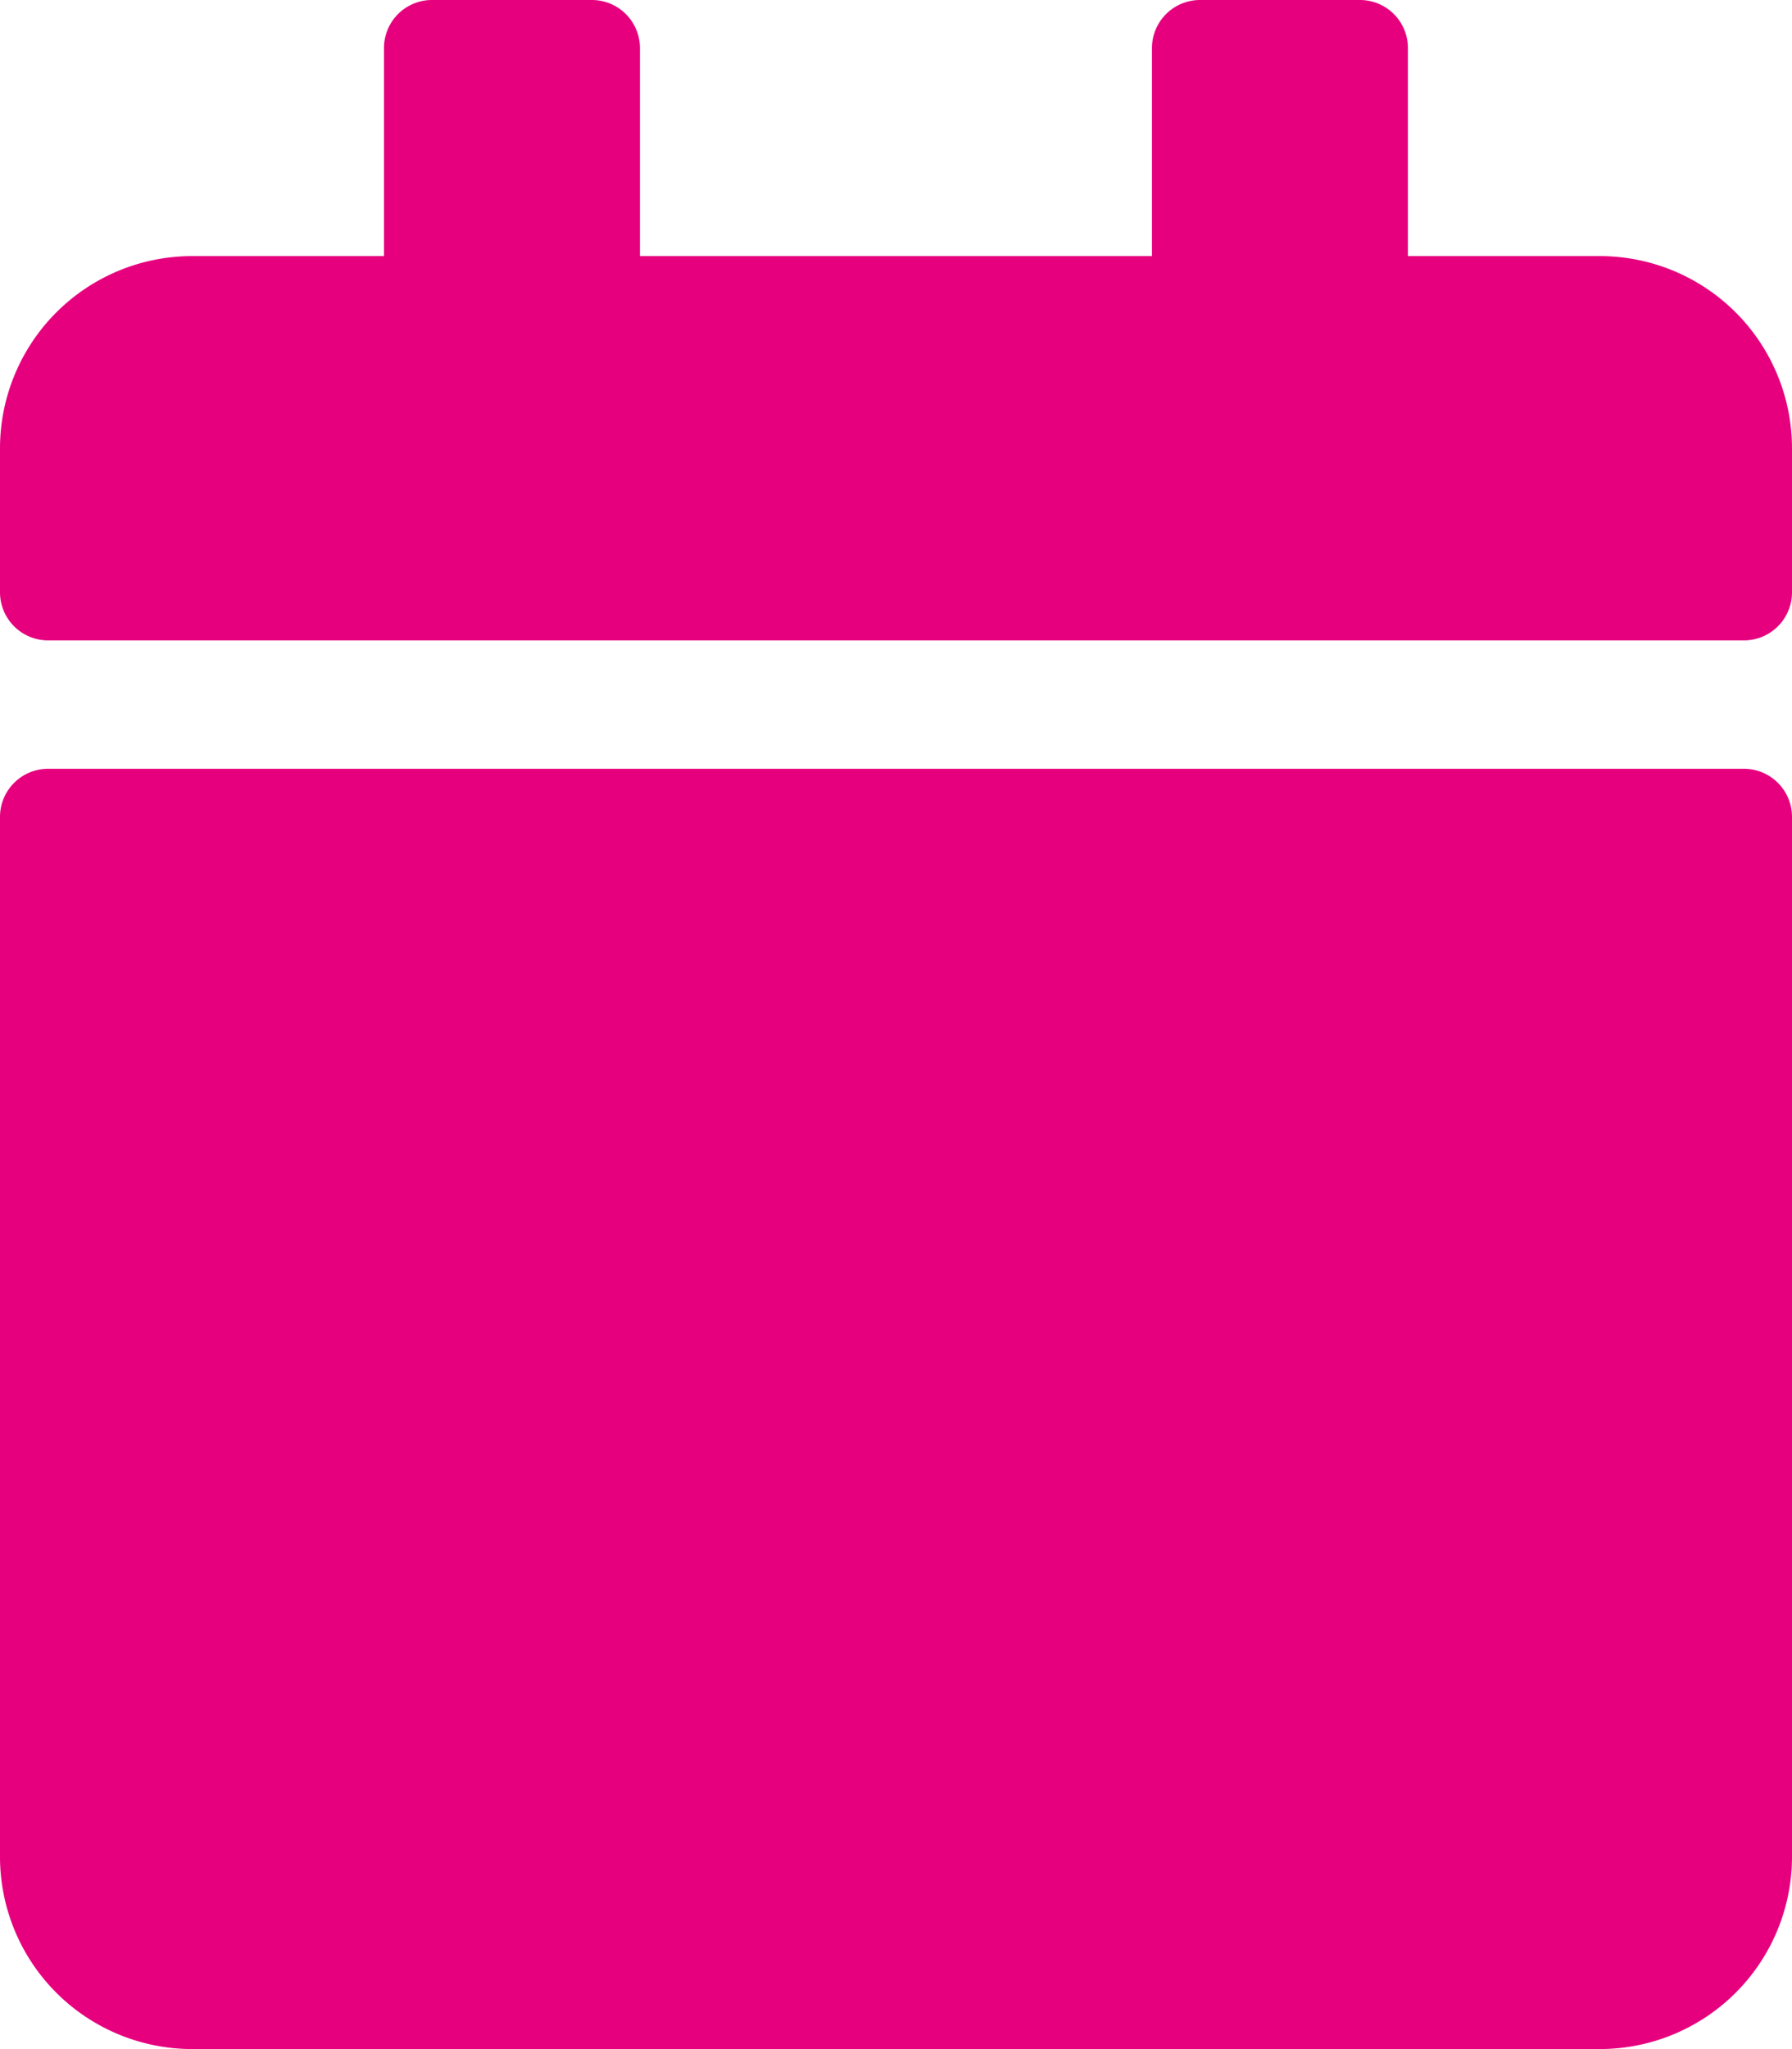
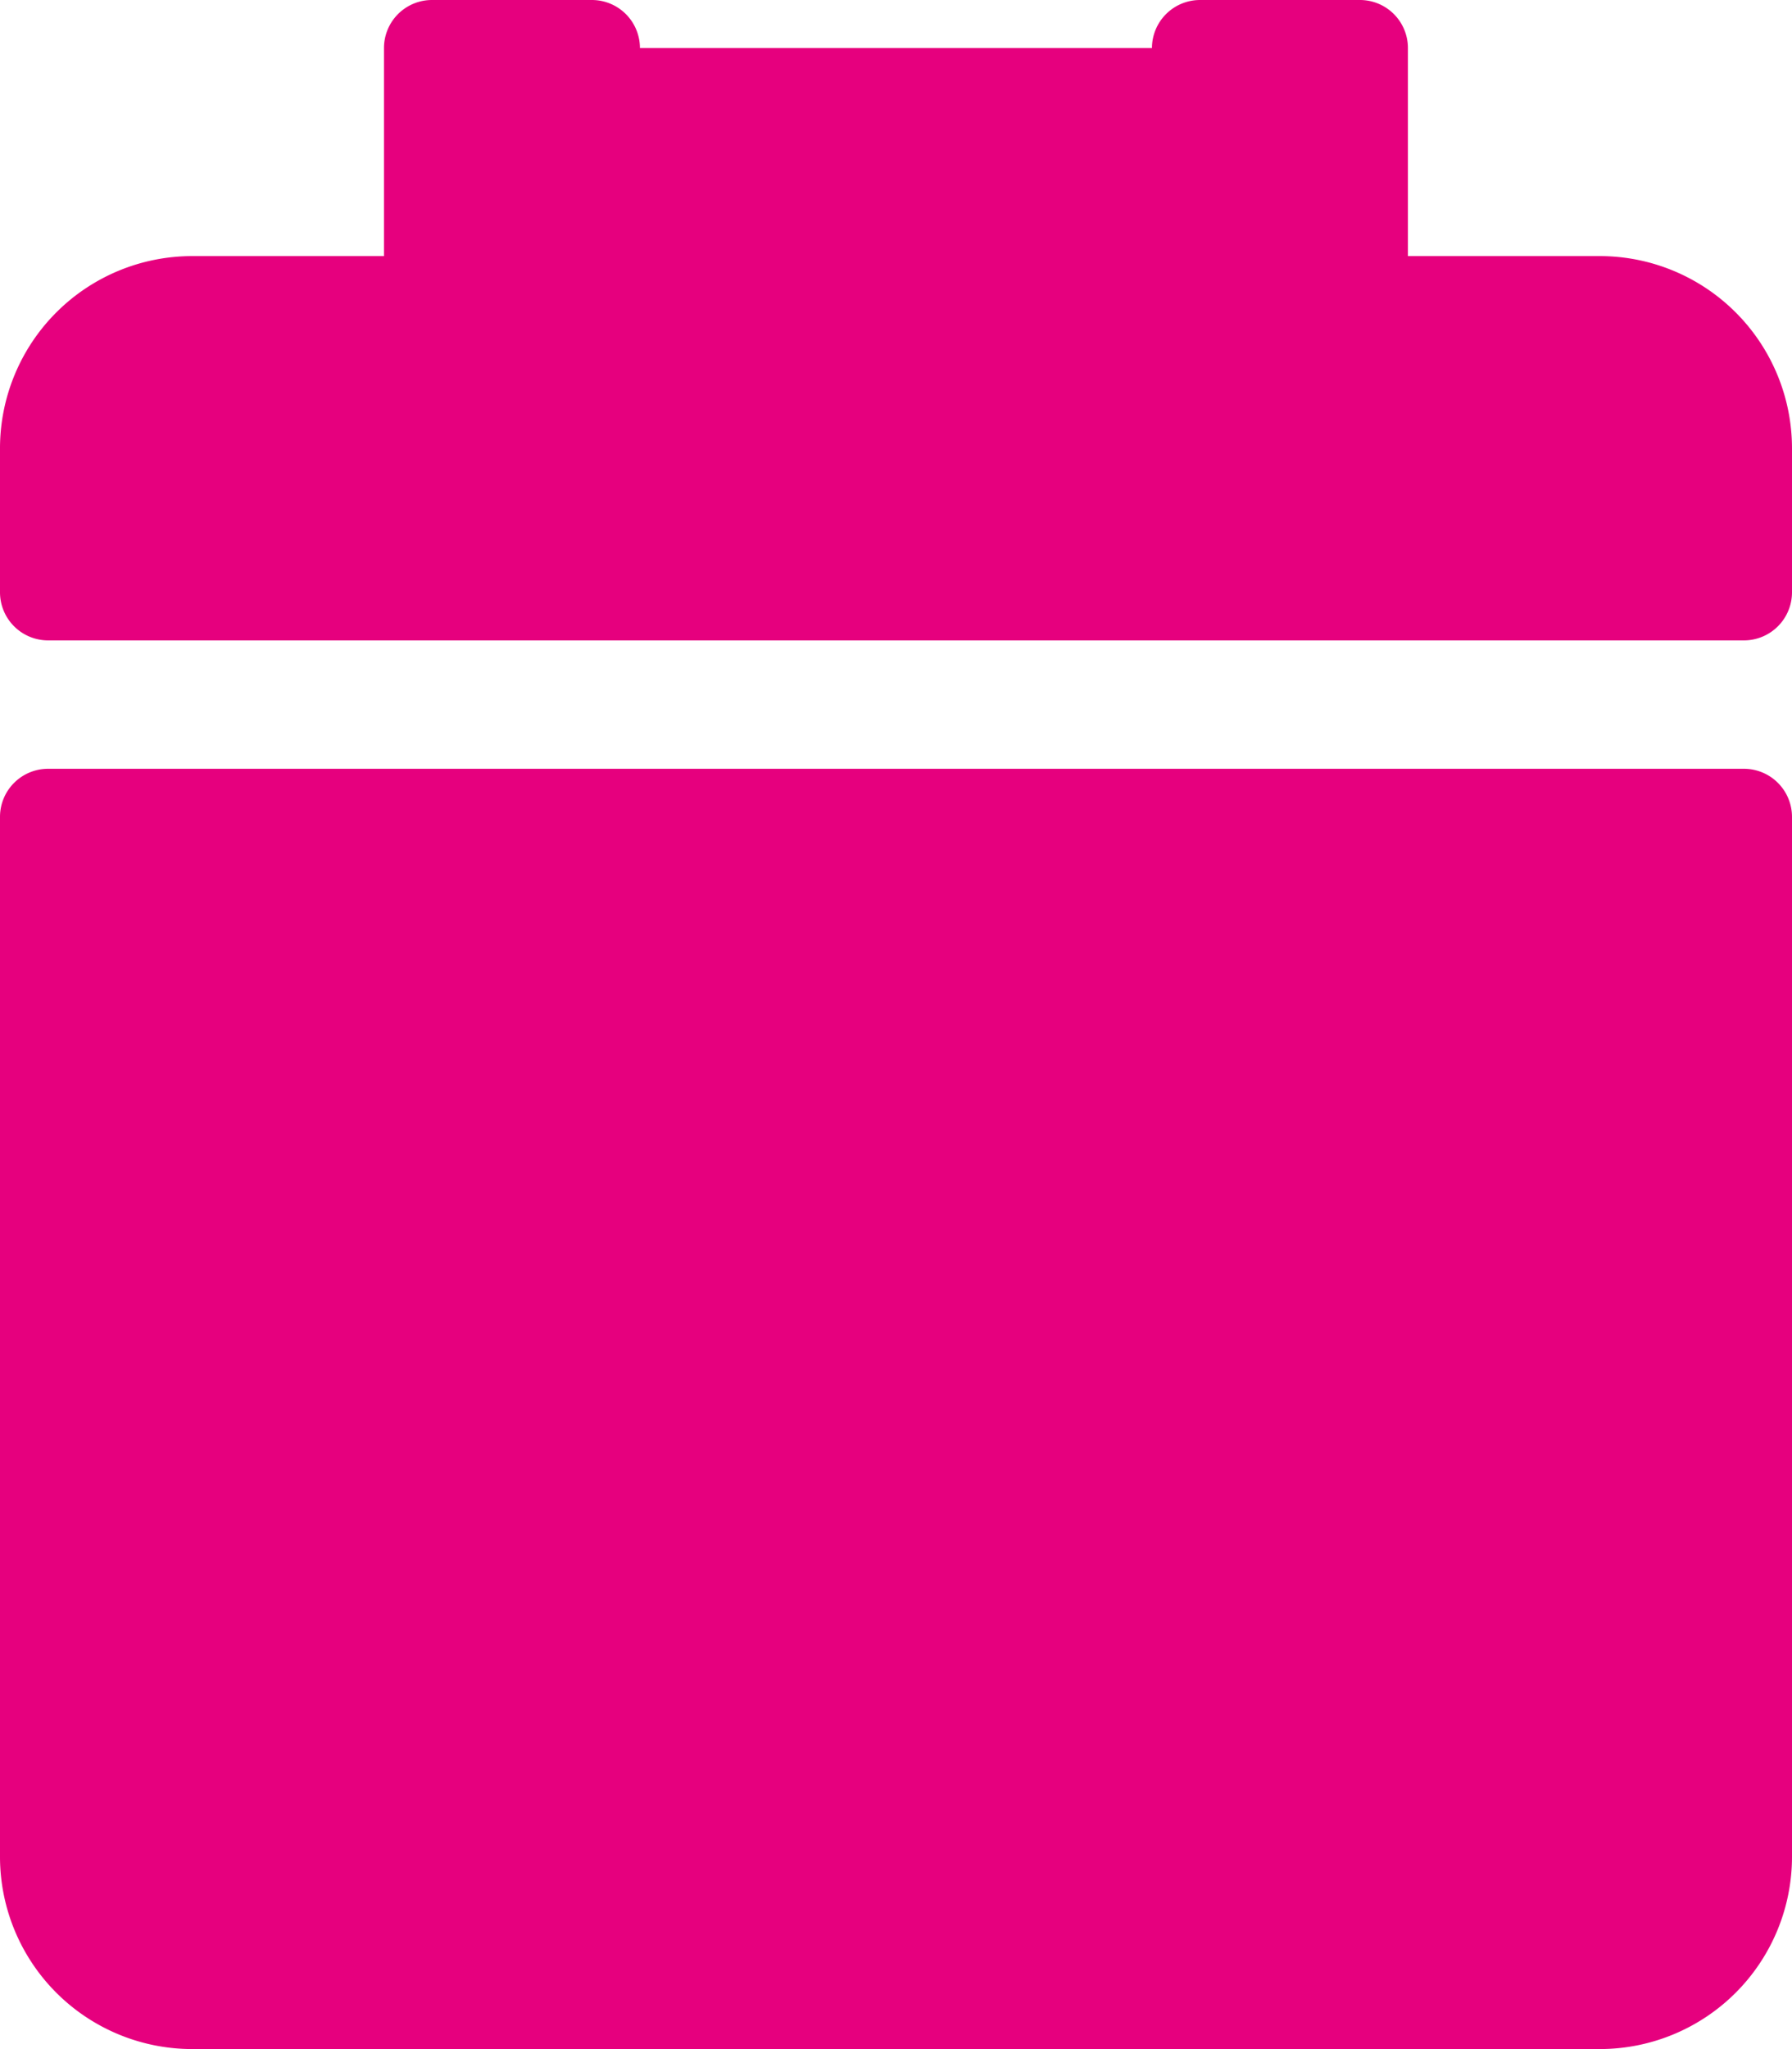
<svg xmlns="http://www.w3.org/2000/svg" id="calendar-alt" viewBox="0 0 18 20.571">
  <defs>
    <style>
      .cls-1 {
        fill: #e6007e;
      }
    </style>
  </defs>
  <g id="calendar">
-     <path id="Shape" class="cls-1" d="M16.071,20.571H1.929A1.931,1.931,0,0,1,0,18.643V8.2a.483.483,0,0,1,.482-.482H17.518A.483.483,0,0,1,18,8.2V18.643A1.931,1.931,0,0,1,16.071,20.571ZM17.518,6.429H.482A.483.483,0,0,1,0,5.946V4.5A1.931,1.931,0,0,1,1.929,2.571H3.857V.482A.482.482,0,0,1,4.339,0H5.946a.483.483,0,0,1,.482.482V2.571h5.143V.482A.483.483,0,0,1,12.054,0h1.607a.482.482,0,0,1,.481.482V2.571h1.929A1.931,1.931,0,0,1,18,4.5V5.946A.483.483,0,0,1,17.518,6.429Z" />
+     <path id="Shape" class="cls-1" d="M16.071,20.571H1.929A1.931,1.931,0,0,1,0,18.643V8.2a.483.483,0,0,1,.482-.482H17.518A.483.483,0,0,1,18,8.2V18.643A1.931,1.931,0,0,1,16.071,20.571ZM17.518,6.429H.482A.483.483,0,0,1,0,5.946V4.5A1.931,1.931,0,0,1,1.929,2.571H3.857V.482A.482.482,0,0,1,4.339,0H5.946a.483.483,0,0,1,.482.482h5.143V.482A.483.483,0,0,1,12.054,0h1.607a.482.482,0,0,1,.481.482V2.571h1.929A1.931,1.931,0,0,1,18,4.5V5.946A.483.483,0,0,1,17.518,6.429Z" />
  </g>
</svg>